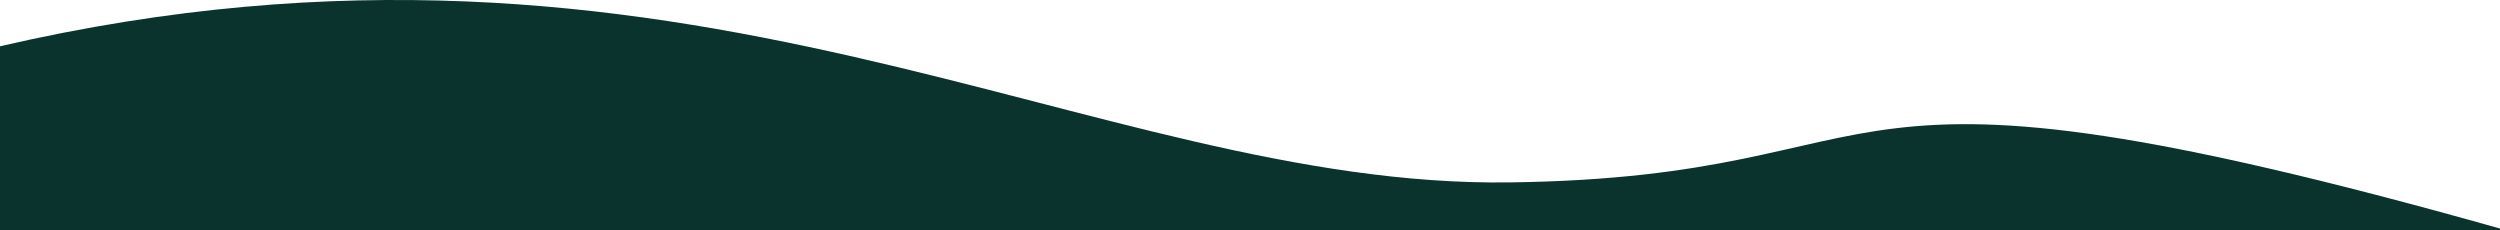
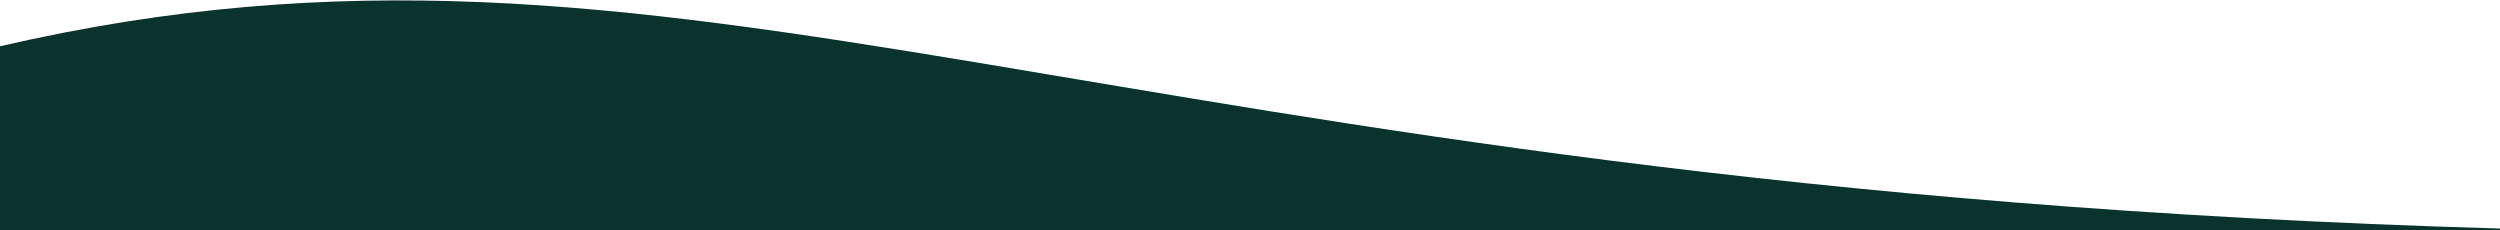
<svg xmlns="http://www.w3.org/2000/svg" fill="none" height="100%" overflow="visible" preserveAspectRatio="none" style="display: block;" viewBox="0 0 1280 118" width="100%">
-   <path d="M1280 117.006C915.941 14.481 987.992 90.511 772.992 93.391C557.992 96.271 350.992 -57.51 0 23.701V118H1280V117.006Z" fill="#09332C" id="Vector" />
+   <path d="M1280 117.006C557.992 96.271 350.992 -57.51 0 23.701V118H1280V117.006Z" fill="#09332C" id="Vector" />
</svg>